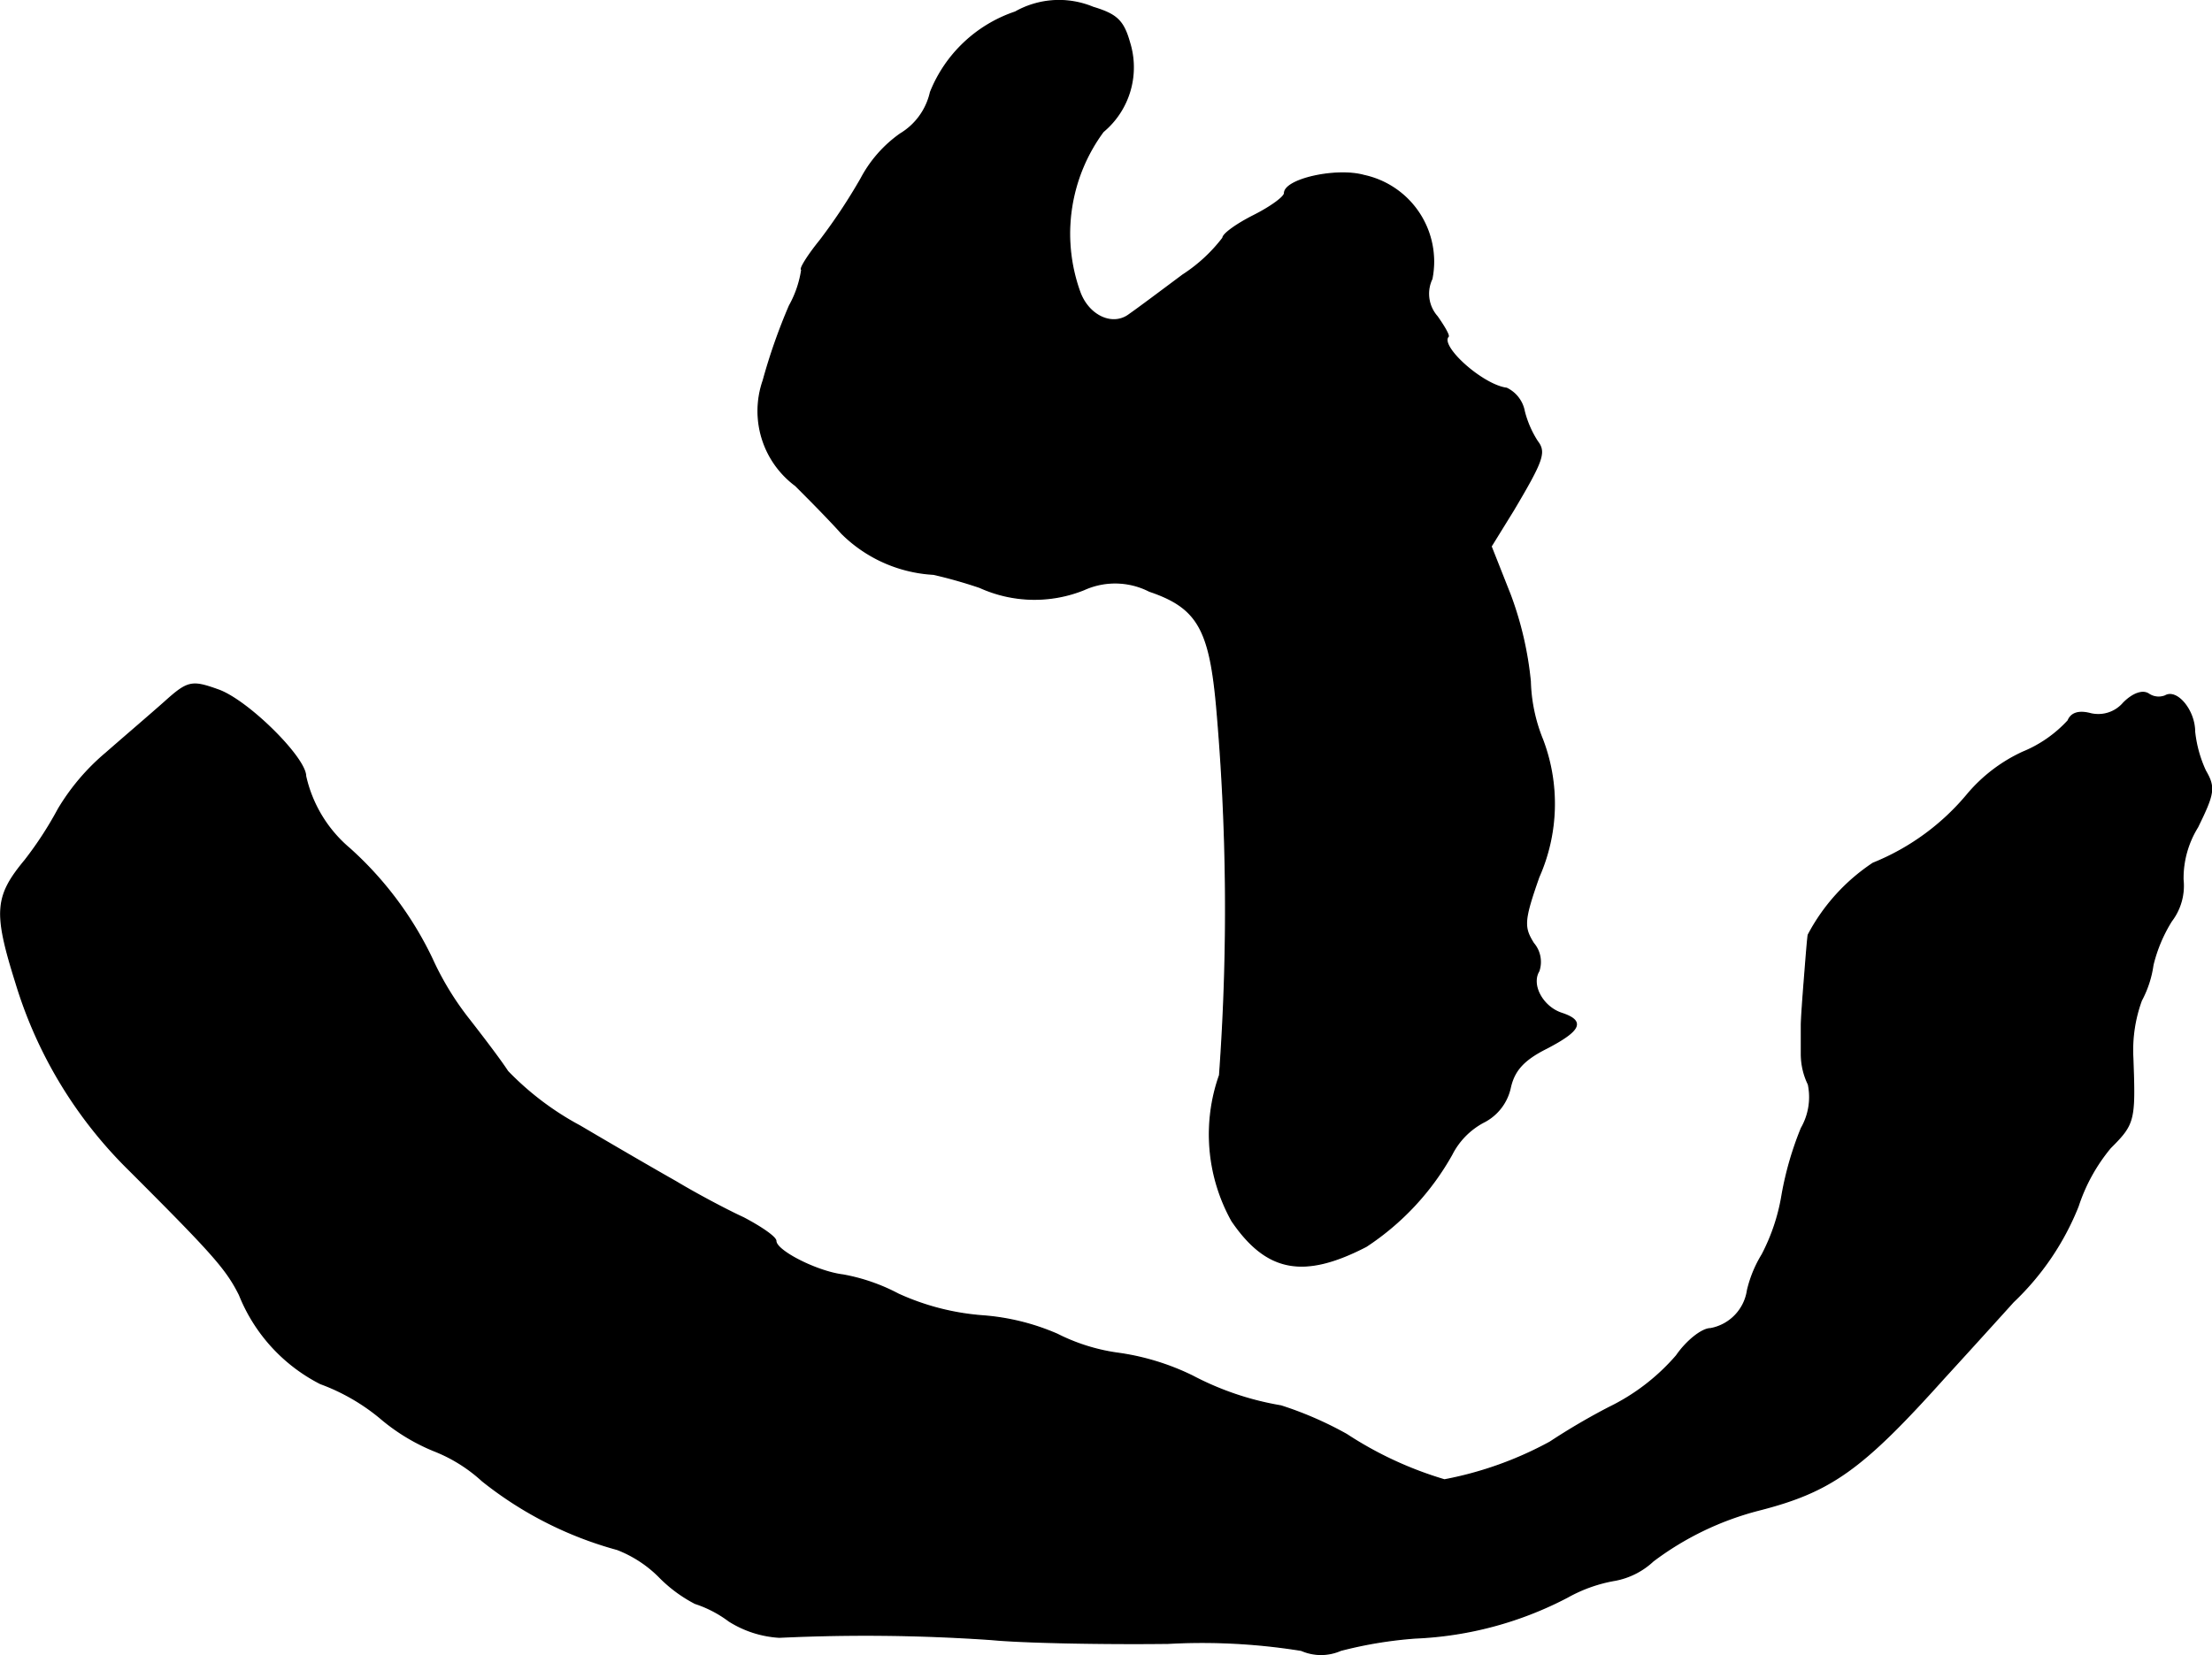
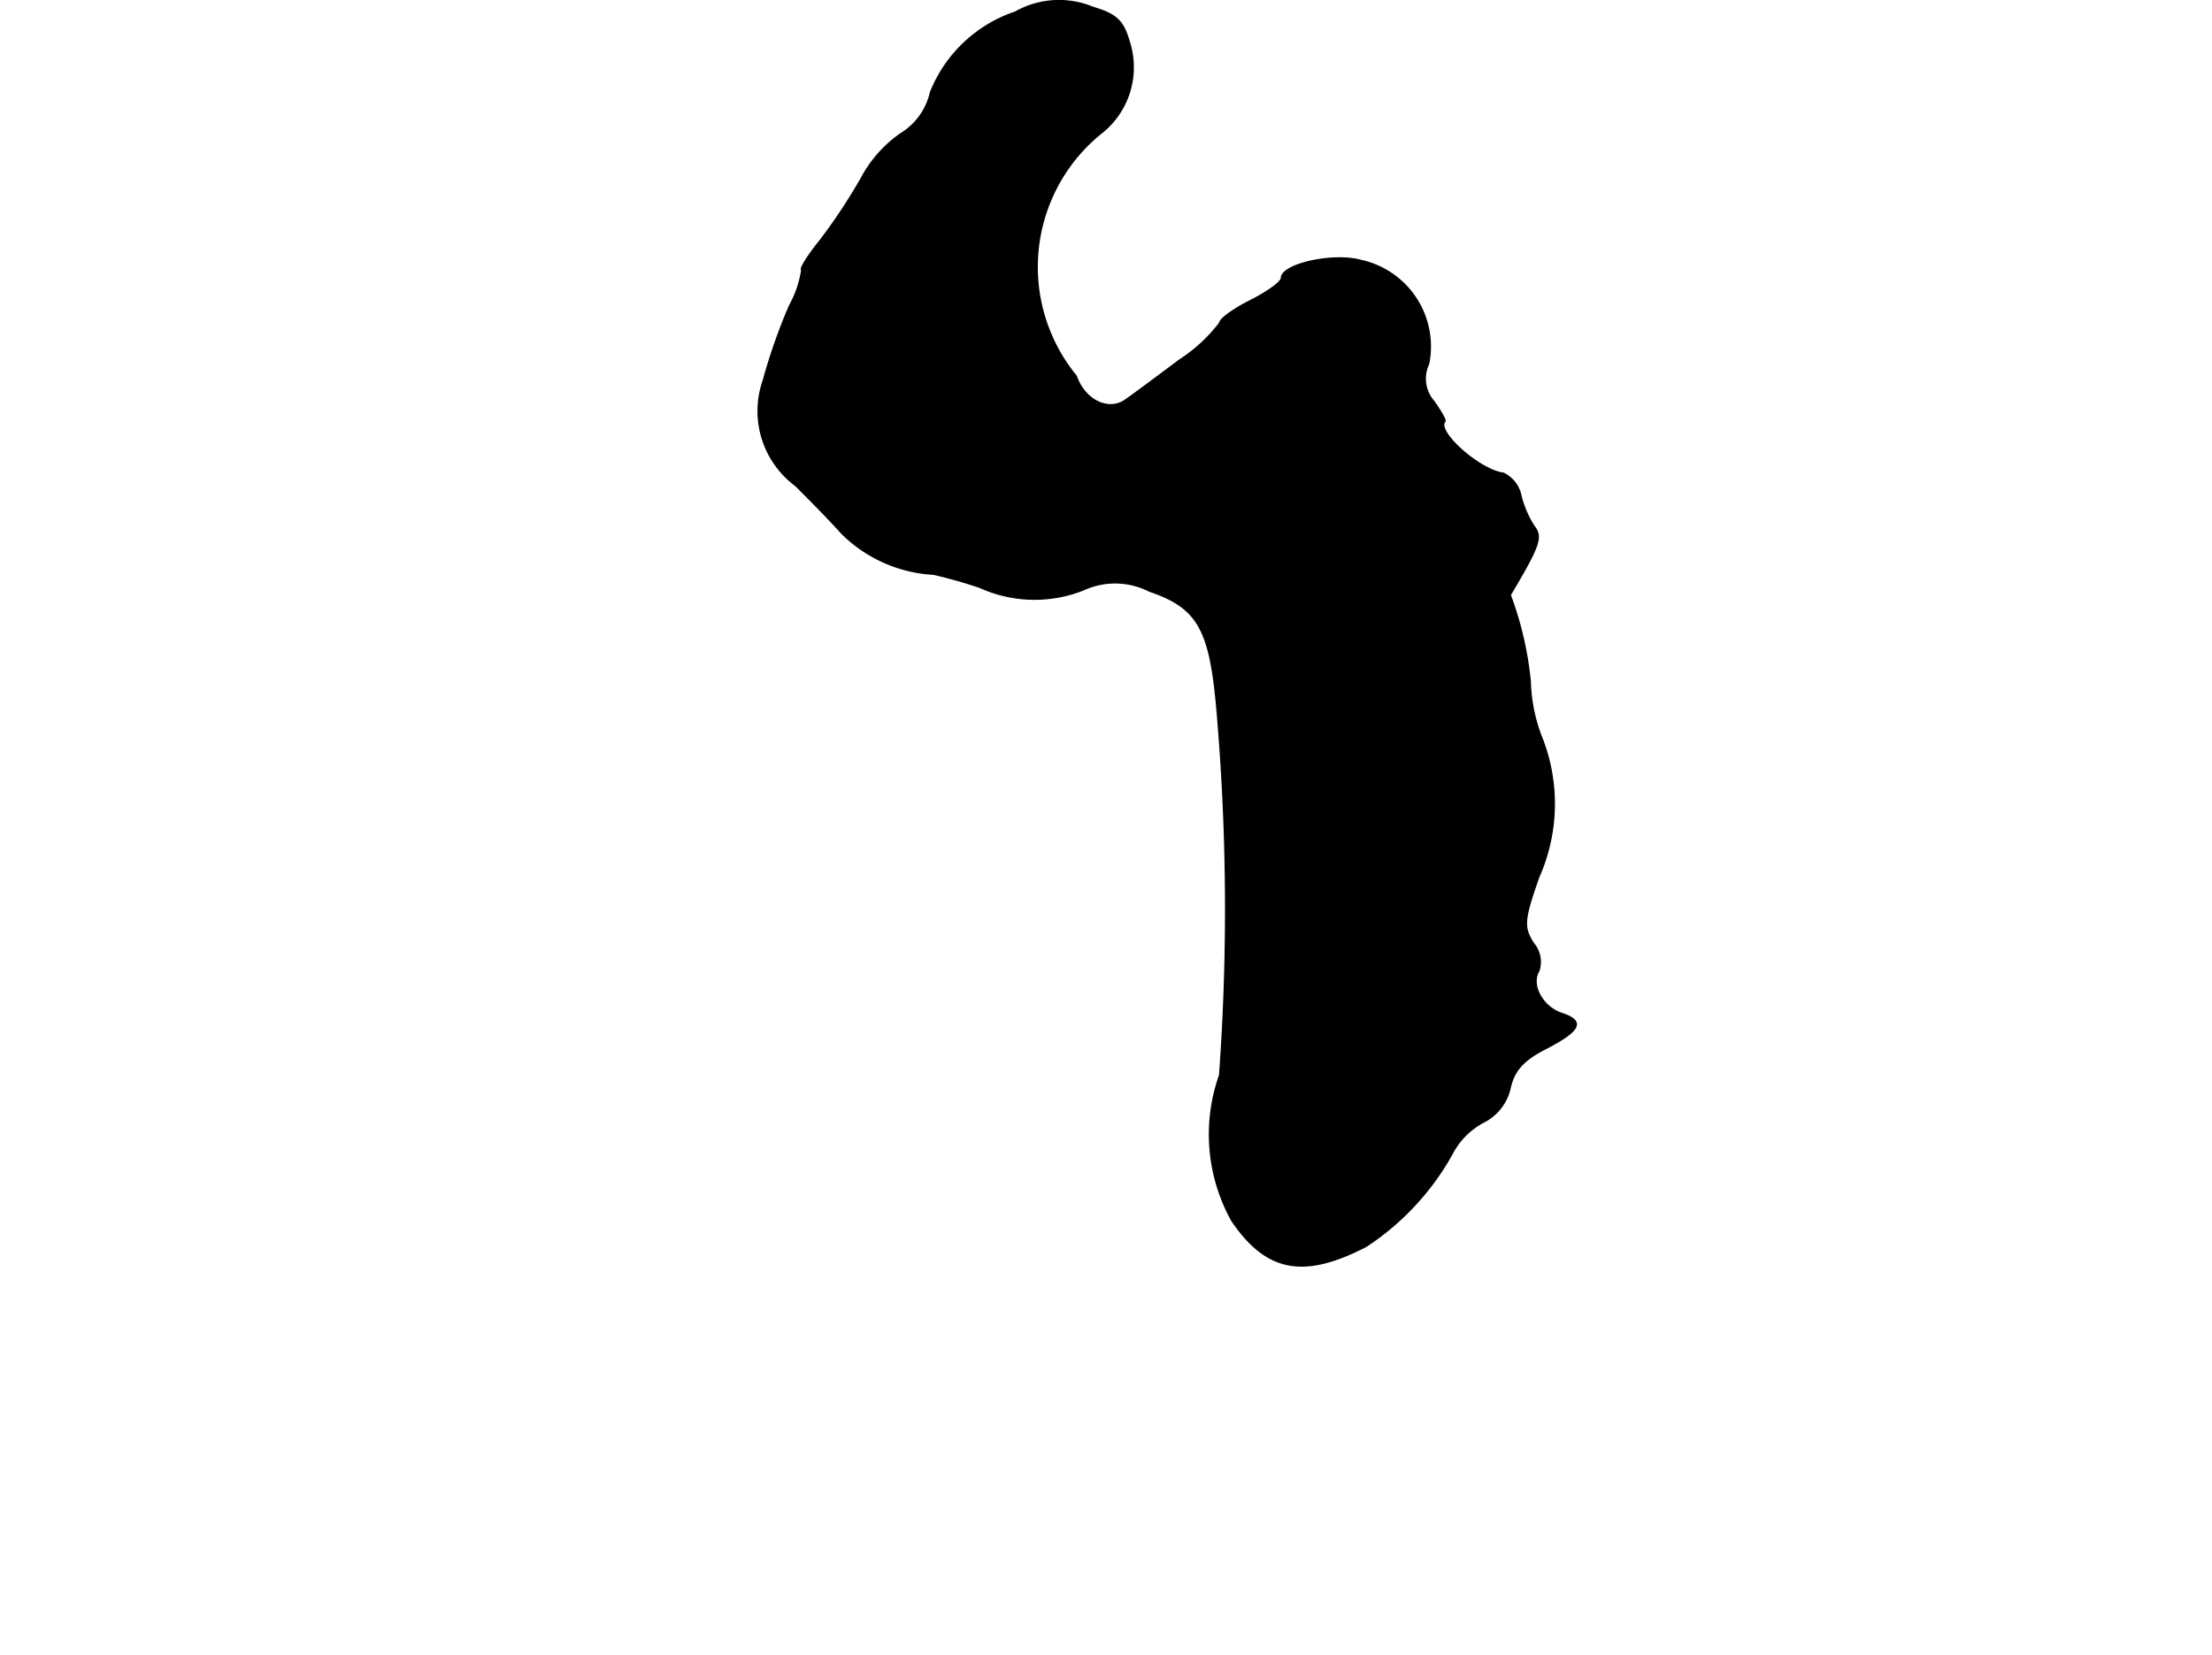
<svg xmlns="http://www.w3.org/2000/svg" version="1.1" width="6.129mm" height="4.587mm" viewBox="0 0 17.375 13.004">
  <defs>
    <style type="text/css">
      .a {
        stroke: #000;
        stroke-linecap: round;
        stroke-linejoin: round;
        stroke-width: 0.01px;
      }
    </style>
  </defs>
-   <path class="a" d="M7.975.095a1.091,1.091,0,0,0-.666.63.513.513,0,0,1-.236.327,1.001,1.001,0,0,0-.309.351,4.475,4.475,0,0,1-.321.485c-.103.127-.164.23-.145.23a.831.831,0,0,1-.097.285,4.526,4.526,0,0,0-.206.588.729.729,0,0,0,.254.824c.085.085.248.248.363.376a1.109,1.109,0,0,0,.721.321,3.695,3.695,0,0,1,.363.103,1.039,1.039,0,0,0,.818.018.592.592,0,0,1,.515.012c.376.127.472.297.527.896a18.067,18.067,0,0,1,.024,2.907A1.396,1.396,0,0,0,9.677,9.593c.273.4.563.454,1.054.2a2.076,2.076,0,0,0,.672-.721.591.591,0,0,1,.248-.254.397.397,0,0,0,.212-.273c.03-.133.103-.218.285-.309.267-.139.303-.212.121-.273-.151-.048-.248-.224-.182-.333a.224.224,0,0,0-.042-.218c-.079-.127-.079-.176.042-.521A1.419,1.419,0,0,0,12.117,5.813a1.305,1.305,0,0,1-.097-.46,2.699,2.699,0,0,0-.157-.678l-.151-.382.176-.285c.23-.388.254-.454.188-.539a.799.799,0,0,1-.103-.236.252.252,0,0,0-.139-.182c-.188-.024-.527-.327-.46-.406.012-.006-.03-.079-.085-.157a.271.271,0,0,1-.042-.297.692.692,0,0,0-.533-.812c-.218-.061-.624.03-.624.139,0,.03-.109.109-.242.176s-.242.145-.242.176a1.248,1.248,0,0,1-.315.291c-.17.127-.357.267-.418.309-.133.103-.327.012-.394-.182A1.351,1.351,0,0,1,8.665,1.034a.657.657,0,0,0,.206-.703c-.048-.17-.103-.218-.285-.273A.697.697,0,0,0,7.975.095Z" />
-   <path class="a" d="M1.294,5.516c-.109.097-.315.273-.46.4a1.739,1.739,0,0,0-.376.442,2.846,2.846,0,0,1-.26.4c-.236.285-.248.406-.073.963a3.469,3.469,0,0,0,.89,1.472c.654.654.763.775.866.981a1.34,1.34,0,0,0,.636.697,1.598,1.598,0,0,1,.466.267,1.554,1.554,0,0,0,.442.267,1.218,1.218,0,0,1,.363.23,2.929,2.929,0,0,0,1.06.539.948.948,0,0,1,.327.212,1.111,1.111,0,0,0,.285.212.918.918,0,0,1,.267.139.831.831,0,0,0,.394.127,14.351,14.351,0,0,1,1.666.018c.248.024.872.036,1.387.03a4.885,4.885,0,0,1,1.048.055.385.385,0,0,0,.309,0,3.263,3.263,0,0,1,.588-.097,2.826,2.826,0,0,0,1.193-.321,1.17,1.17,0,0,1,.376-.133.598.598,0,0,0,.297-.151,2.355,2.355,0,0,1,.83-.4c.569-.145.812-.321,1.454-1.036.067-.073.315-.345.545-.6a2.115,2.115,0,0,0,.509-.751,1.398,1.398,0,0,1,.254-.46c.188-.188.194-.212.176-.703a1.14,1.14,0,0,1,.067-.454.835.835,0,0,0,.091-.279,1.177,1.177,0,0,1,.145-.345.457.457,0,0,0,.091-.327.765.765,0,0,1,.115-.412c.127-.26.139-.309.061-.442a.982.982,0,0,1-.085-.309c0-.164-.139-.333-.23-.279a.14.14,0,0,1-.127-.012c-.048-.036-.127-.006-.2.067a.261.261,0,0,1-.26.085c-.091-.024-.151-.006-.176.055a.994.994,0,0,1-.357.248,1.254,1.254,0,0,0-.43.327,1.875,1.875,0,0,1-.745.545,1.53,1.53,0,0,0-.509.563c-.006.036-.018.194-.03.345s-.024.315-.024.363v.23a.544.544,0,0,0,.055.236.491.491,0,0,1-.055.345,2.569,2.569,0,0,0-.151.521,1.549,1.549,0,0,1-.157.472.954.954,0,0,0-.115.279.36.36,0,0,1-.291.303c-.067,0-.188.097-.267.212a1.652,1.652,0,0,1-.527.406,5.162,5.162,0,0,0-.466.273,2.829,2.829,0,0,1-.83.297,2.911,2.911,0,0,1-.769-.357,2.818,2.818,0,0,0-.515-.224,2.306,2.306,0,0,1-.697-.236,1.937,1.937,0,0,0-.569-.176,1.51,1.51,0,0,1-.491-.151,1.8,1.8,0,0,0-.588-.145,1.946,1.946,0,0,1-.66-.17,1.501,1.501,0,0,0-.436-.151c-.2-.024-.527-.188-.527-.267,0-.03-.115-.109-.254-.182-.145-.067-.382-.194-.533-.285-.151-.085-.485-.279-.751-.436a2.296,2.296,0,0,1-.569-.43c-.055-.085-.188-.26-.297-.4a2.321,2.321,0,0,1-.297-.485,2.754,2.754,0,0,0-.648-.866,1.041,1.041,0,0,1-.345-.569c0-.145-.46-.6-.69-.678C1.506,5.347,1.475,5.353,1.294,5.516Z" />
+   <path class="a" d="M7.975.095a1.091,1.091,0,0,0-.666.63.513.513,0,0,1-.236.327,1.001,1.001,0,0,0-.309.351,4.475,4.475,0,0,1-.321.485c-.103.127-.164.23-.145.23a.831.831,0,0,1-.097.285,4.526,4.526,0,0,0-.206.588.729.729,0,0,0,.254.824c.085.085.248.248.363.376a1.109,1.109,0,0,0,.721.321,3.695,3.695,0,0,1,.363.103,1.039,1.039,0,0,0,.818.018.592.592,0,0,1,.515.012c.376.127.472.297.527.896a18.067,18.067,0,0,1,.024,2.907A1.396,1.396,0,0,0,9.677,9.593c.273.4.563.454,1.054.2a2.076,2.076,0,0,0,.672-.721.591.591,0,0,1,.248-.254.397.397,0,0,0,.212-.273c.03-.133.103-.218.285-.309.267-.139.303-.212.121-.273-.151-.048-.248-.224-.182-.333a.224.224,0,0,0-.042-.218c-.079-.127-.079-.176.042-.521A1.419,1.419,0,0,0,12.117,5.813a1.305,1.305,0,0,1-.097-.46,2.699,2.699,0,0,0-.157-.678c.23-.388.254-.454.188-.539a.799.799,0,0,1-.103-.236.252.252,0,0,0-.139-.182c-.188-.024-.527-.327-.46-.406.012-.006-.03-.079-.085-.157a.271.271,0,0,1-.042-.297.692.692,0,0,0-.533-.812c-.218-.061-.624.03-.624.139,0,.03-.109.109-.242.176s-.242.145-.242.176a1.248,1.248,0,0,1-.315.291c-.17.127-.357.267-.418.309-.133.103-.327.012-.394-.182A1.351,1.351,0,0,1,8.665,1.034a.657.657,0,0,0,.206-.703c-.048-.17-.103-.218-.285-.273A.697.697,0,0,0,7.975.095Z" />
</svg>